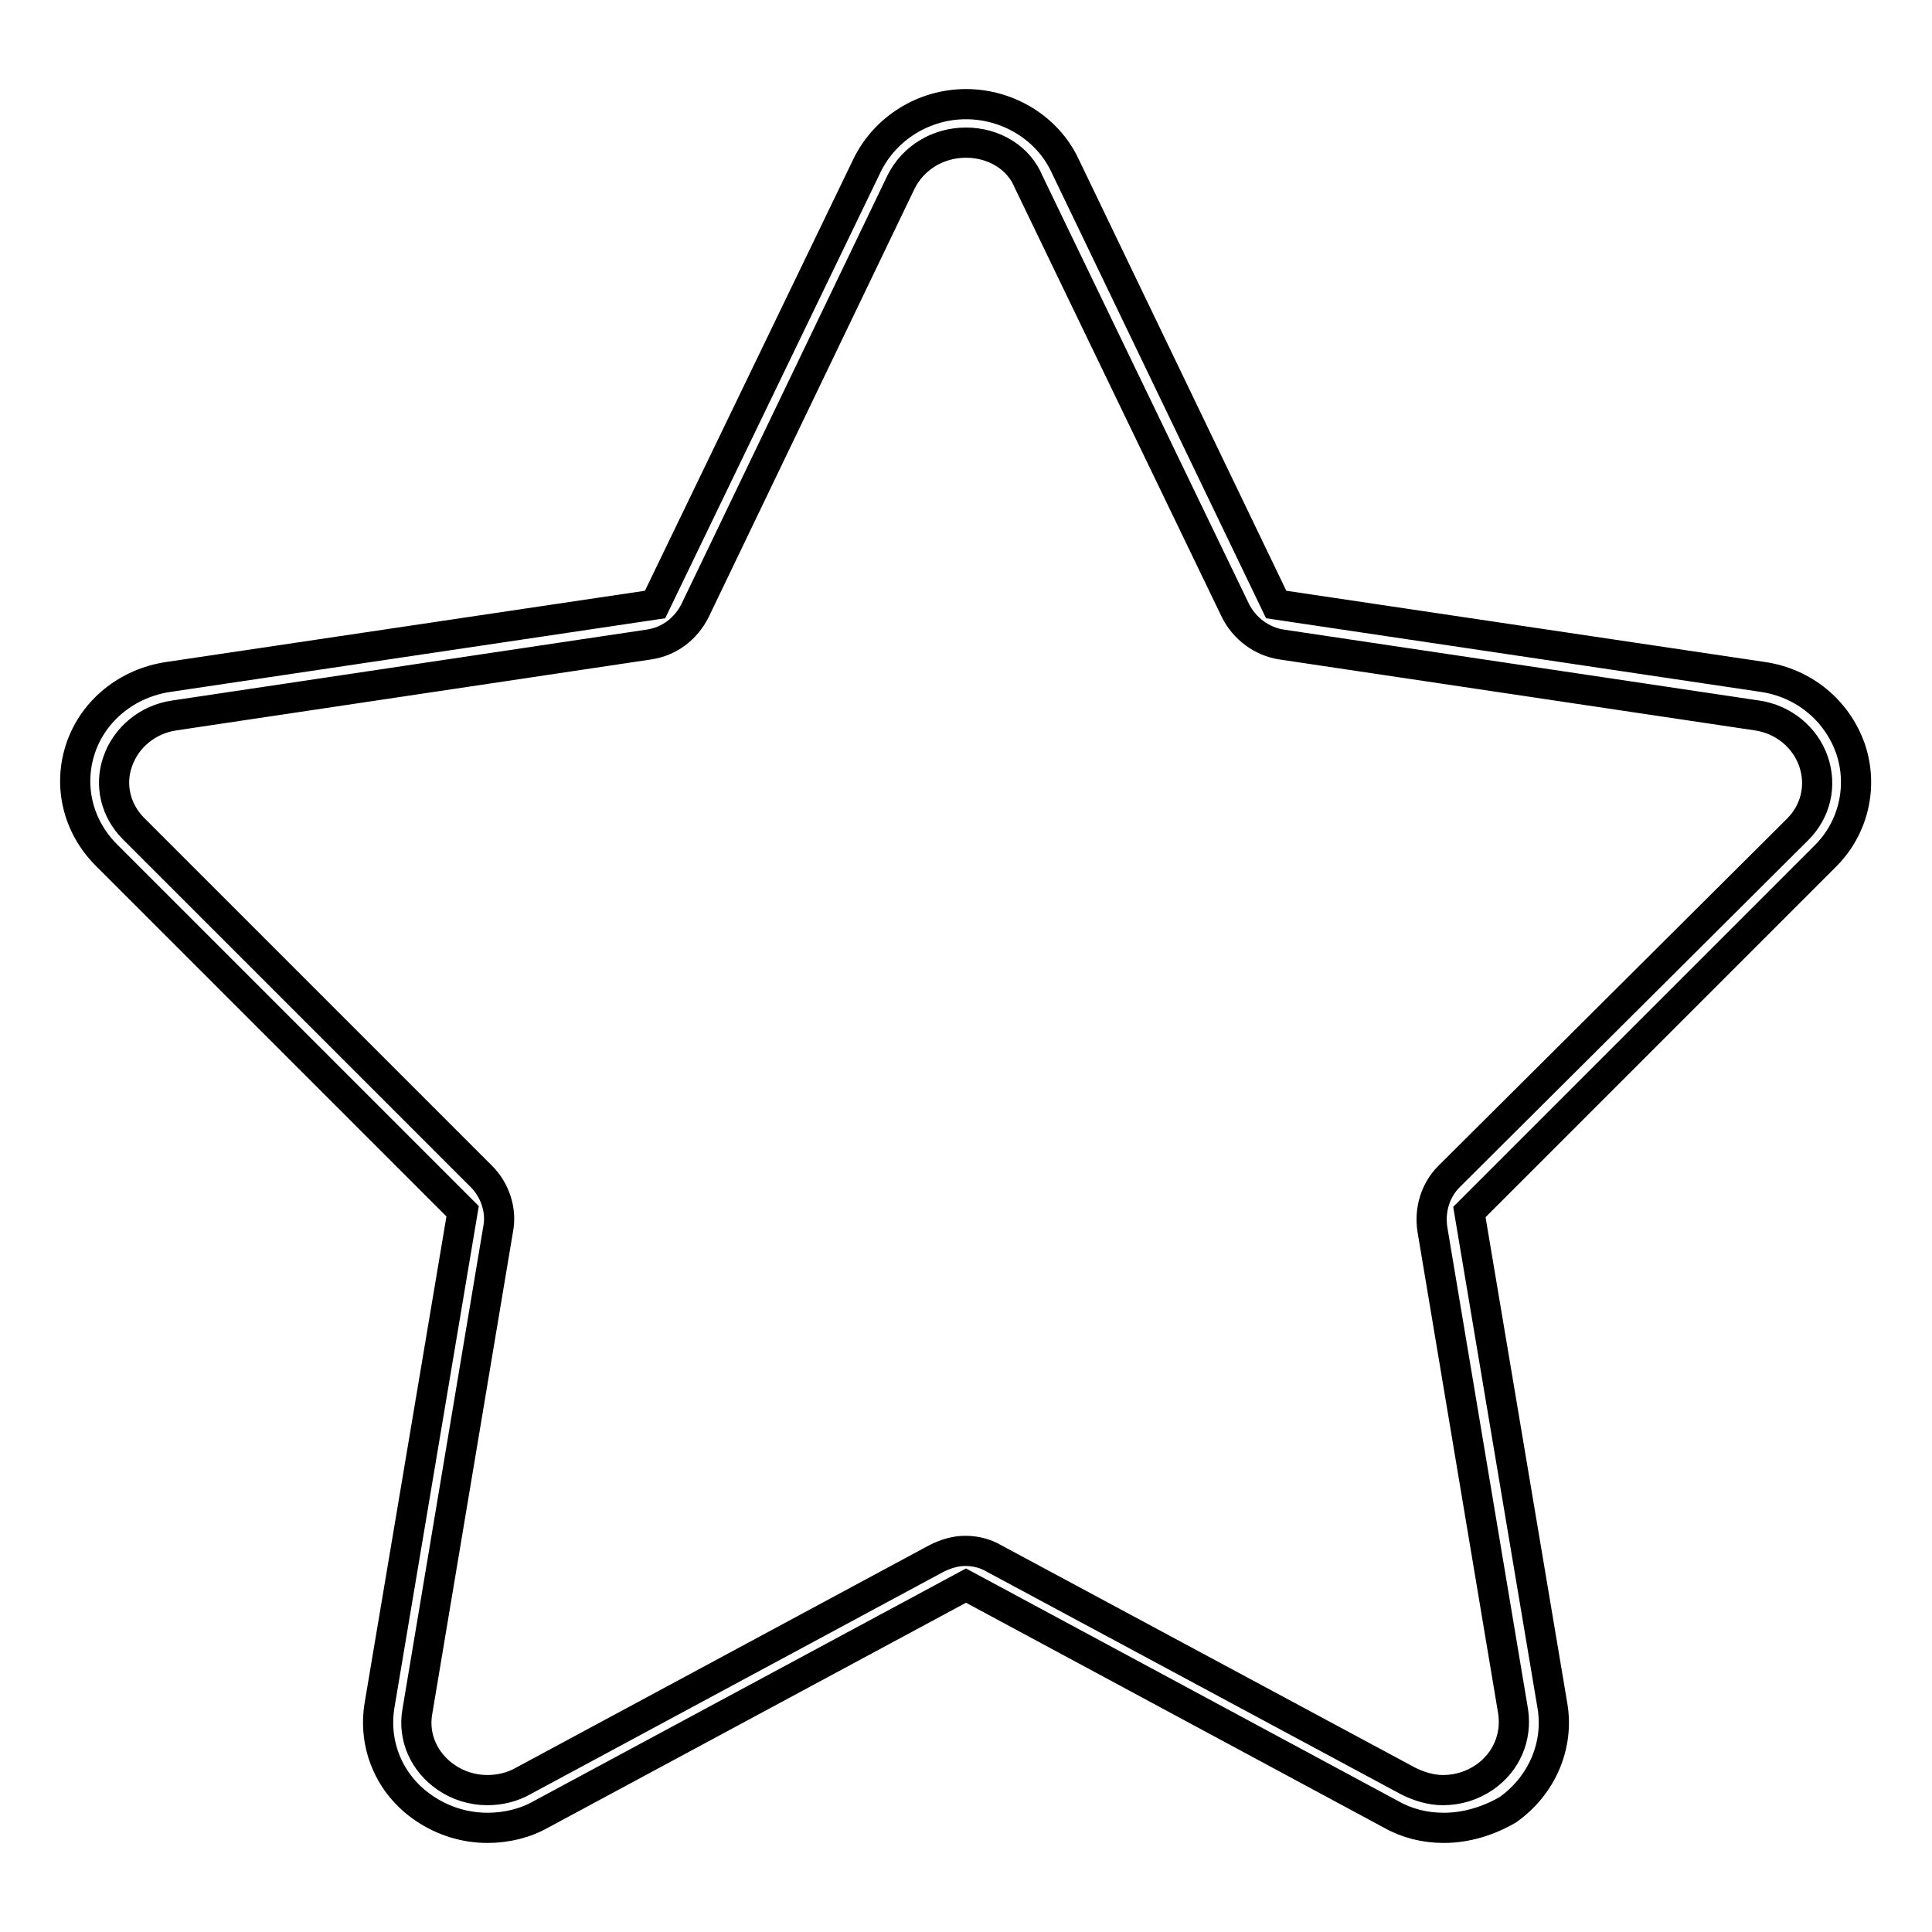
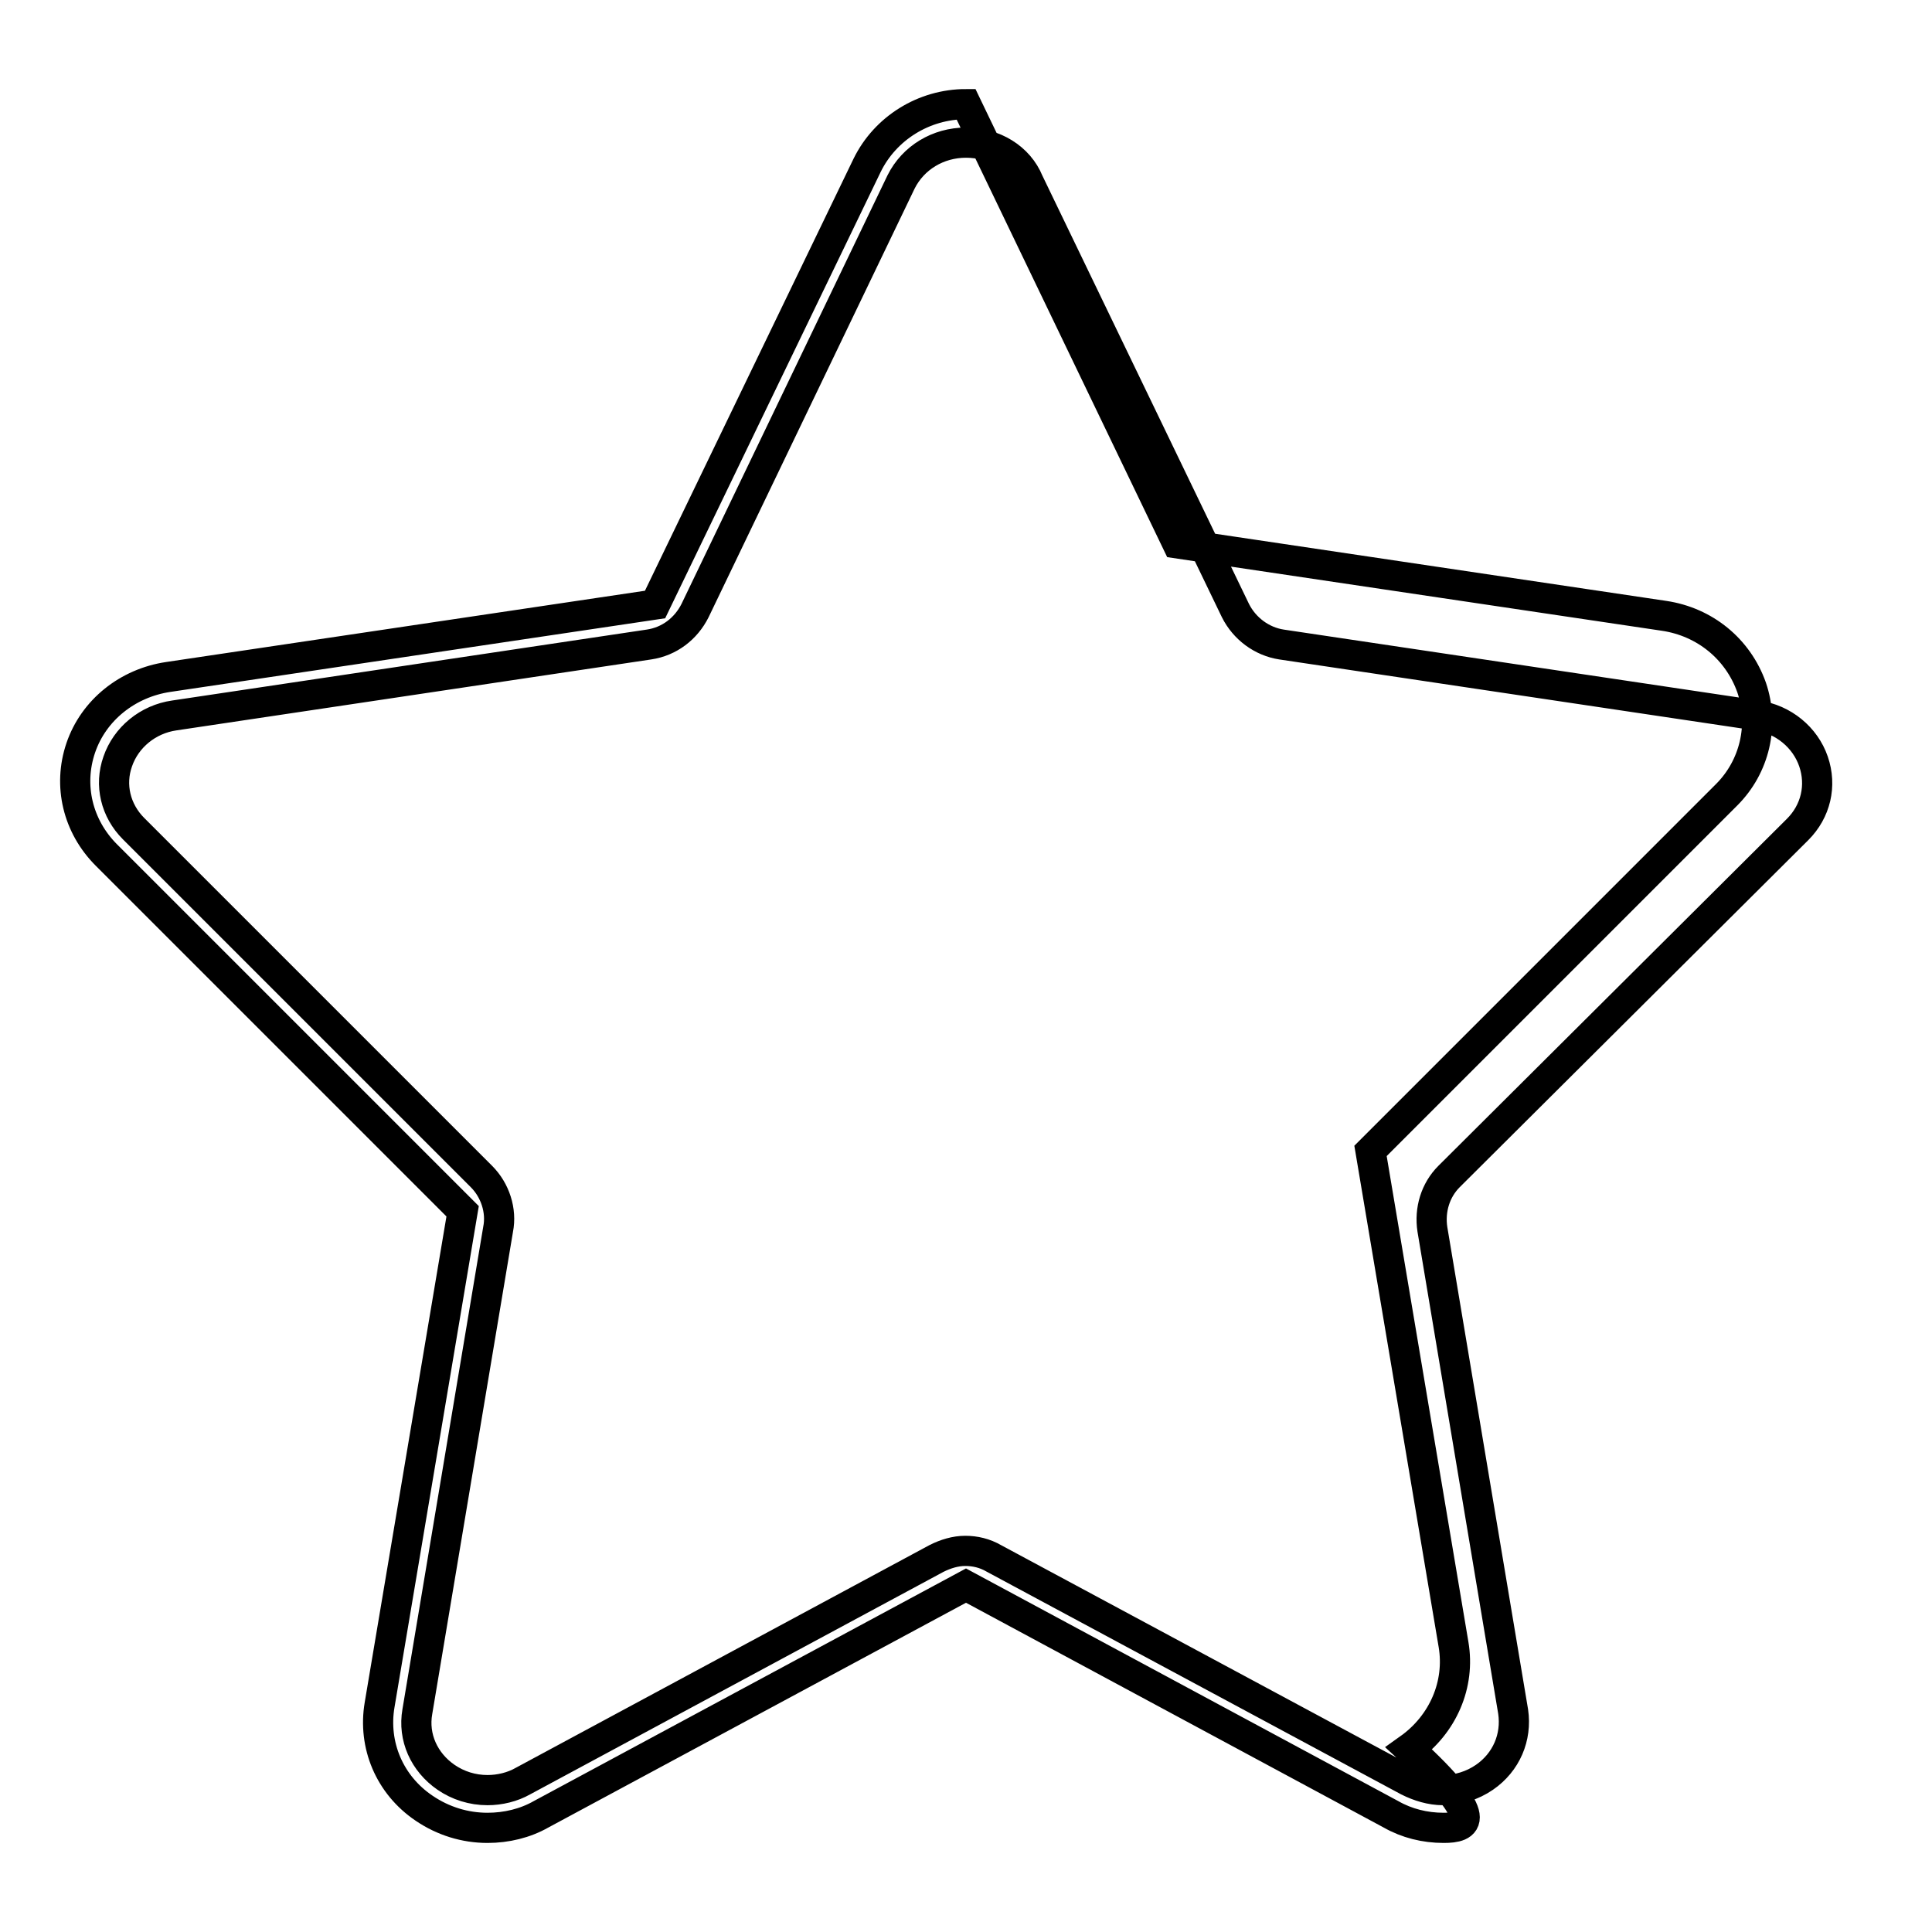
<svg xmlns="http://www.w3.org/2000/svg" version="1.1" x="0px" y="0px" viewBox="0 0 256 256" enable-background="new 0 0 256 256" xml:space="preserve">
  <g>
    <g>
-       <path stroke-width="4" fill-opacity="0" stroke="#000000" d="M191.3,242.2c-2.5,0-4.9-0.6-7-1.8L128,210.1l-56.3,30.3c-2.1,1.2-4.6,1.8-7.1,1.8c-3,0-5.9-0.9-8.4-2.6c-4.6-3.1-6.8-8.4-5.9-13.7l11-65.4l-47.2-47.2c-3.8-3.8-5.1-9.2-3.4-14.2c1.7-5,6.2-8.6,11.6-9.4l64.5-9.6l28.1-58.2c2.4-4.9,7.5-8.1,13.1-8.1c5.6,0,10.8,3.2,13.1,8.1l28,58.2l64.5,9.6c5.4,0.8,9.8,4.4,11.6,9.5c1.7,5,0.4,10.5-3.3,14.2l-47.2,47.2l11,65.4c0.9,5.3-1.4,10.6-5.9,13.8C197.2,241.3,194.3,242.2,191.3,242.2z M128,18.9c-3.7,0-7,2-8.6,5.2L92.1,80.9c-1.2,2.4-3.4,4.1-6.1,4.5l-62.9,9.4c-3.5,0.5-6.4,2.9-7.5,6.1c-1.1,3.1-0.3,6.5,2.1,8.9l46.1,46.1c1.8,1.8,2.7,4.5,2.2,7l-10.7,63.9c-0.6,3.4,0.9,6.7,3.8,8.7c1.6,1.1,3.5,1.7,5.5,1.7c1.6,0,3.3-0.4,4.7-1.2l54.8-29.5c1.2-0.6,2.5-1,3.8-1s2.6,0.3,3.8,1l54.9,29.5c1.4,0.7,3,1.2,4.6,1.2c2,0,3.9-0.6,5.5-1.7c2.9-2,4.3-5.3,3.8-8.7l-10.7-63.9c-0.4-2.6,0.4-5.2,2.2-7l46.2-46c2.4-2.4,3.2-5.8,2.1-9c-1.1-3.2-4-5.6-7.5-6.1l-63-9.4c-2.6-0.4-4.9-2.1-6.1-4.5l-27.4-56.8C135,20.9,131.7,18.9,128,18.9z" />
+       <path stroke-width="4" fill-opacity="0" stroke="#000000" d="M191.3,242.2c-2.5,0-4.9-0.6-7-1.8L128,210.1l-56.3,30.3c-2.1,1.2-4.6,1.8-7.1,1.8c-3,0-5.9-0.9-8.4-2.6c-4.6-3.1-6.8-8.4-5.9-13.7l11-65.4l-47.2-47.2c-3.8-3.8-5.1-9.2-3.4-14.2c1.7-5,6.2-8.6,11.6-9.4l64.5-9.6l28.1-58.2c2.4-4.9,7.5-8.1,13.1-8.1l28,58.2l64.5,9.6c5.4,0.8,9.8,4.4,11.6,9.5c1.7,5,0.4,10.5-3.3,14.2l-47.2,47.2l11,65.4c0.9,5.3-1.4,10.6-5.9,13.8C197.2,241.3,194.3,242.2,191.3,242.2z M128,18.9c-3.7,0-7,2-8.6,5.2L92.1,80.9c-1.2,2.4-3.4,4.1-6.1,4.5l-62.9,9.4c-3.5,0.5-6.4,2.9-7.5,6.1c-1.1,3.1-0.3,6.5,2.1,8.9l46.1,46.1c1.8,1.8,2.7,4.5,2.2,7l-10.7,63.9c-0.6,3.4,0.9,6.7,3.8,8.7c1.6,1.1,3.5,1.7,5.5,1.7c1.6,0,3.3-0.4,4.7-1.2l54.8-29.5c1.2-0.6,2.5-1,3.8-1s2.6,0.3,3.8,1l54.9,29.5c1.4,0.7,3,1.2,4.6,1.2c2,0,3.9-0.6,5.5-1.7c2.9-2,4.3-5.3,3.8-8.7l-10.7-63.9c-0.4-2.6,0.4-5.2,2.2-7l46.2-46c2.4-2.4,3.2-5.8,2.1-9c-1.1-3.2-4-5.6-7.5-6.1l-63-9.4c-2.6-0.4-4.9-2.1-6.1-4.5l-27.4-56.8C135,20.9,131.7,18.9,128,18.9z" />
    </g>
  </g>
</svg>